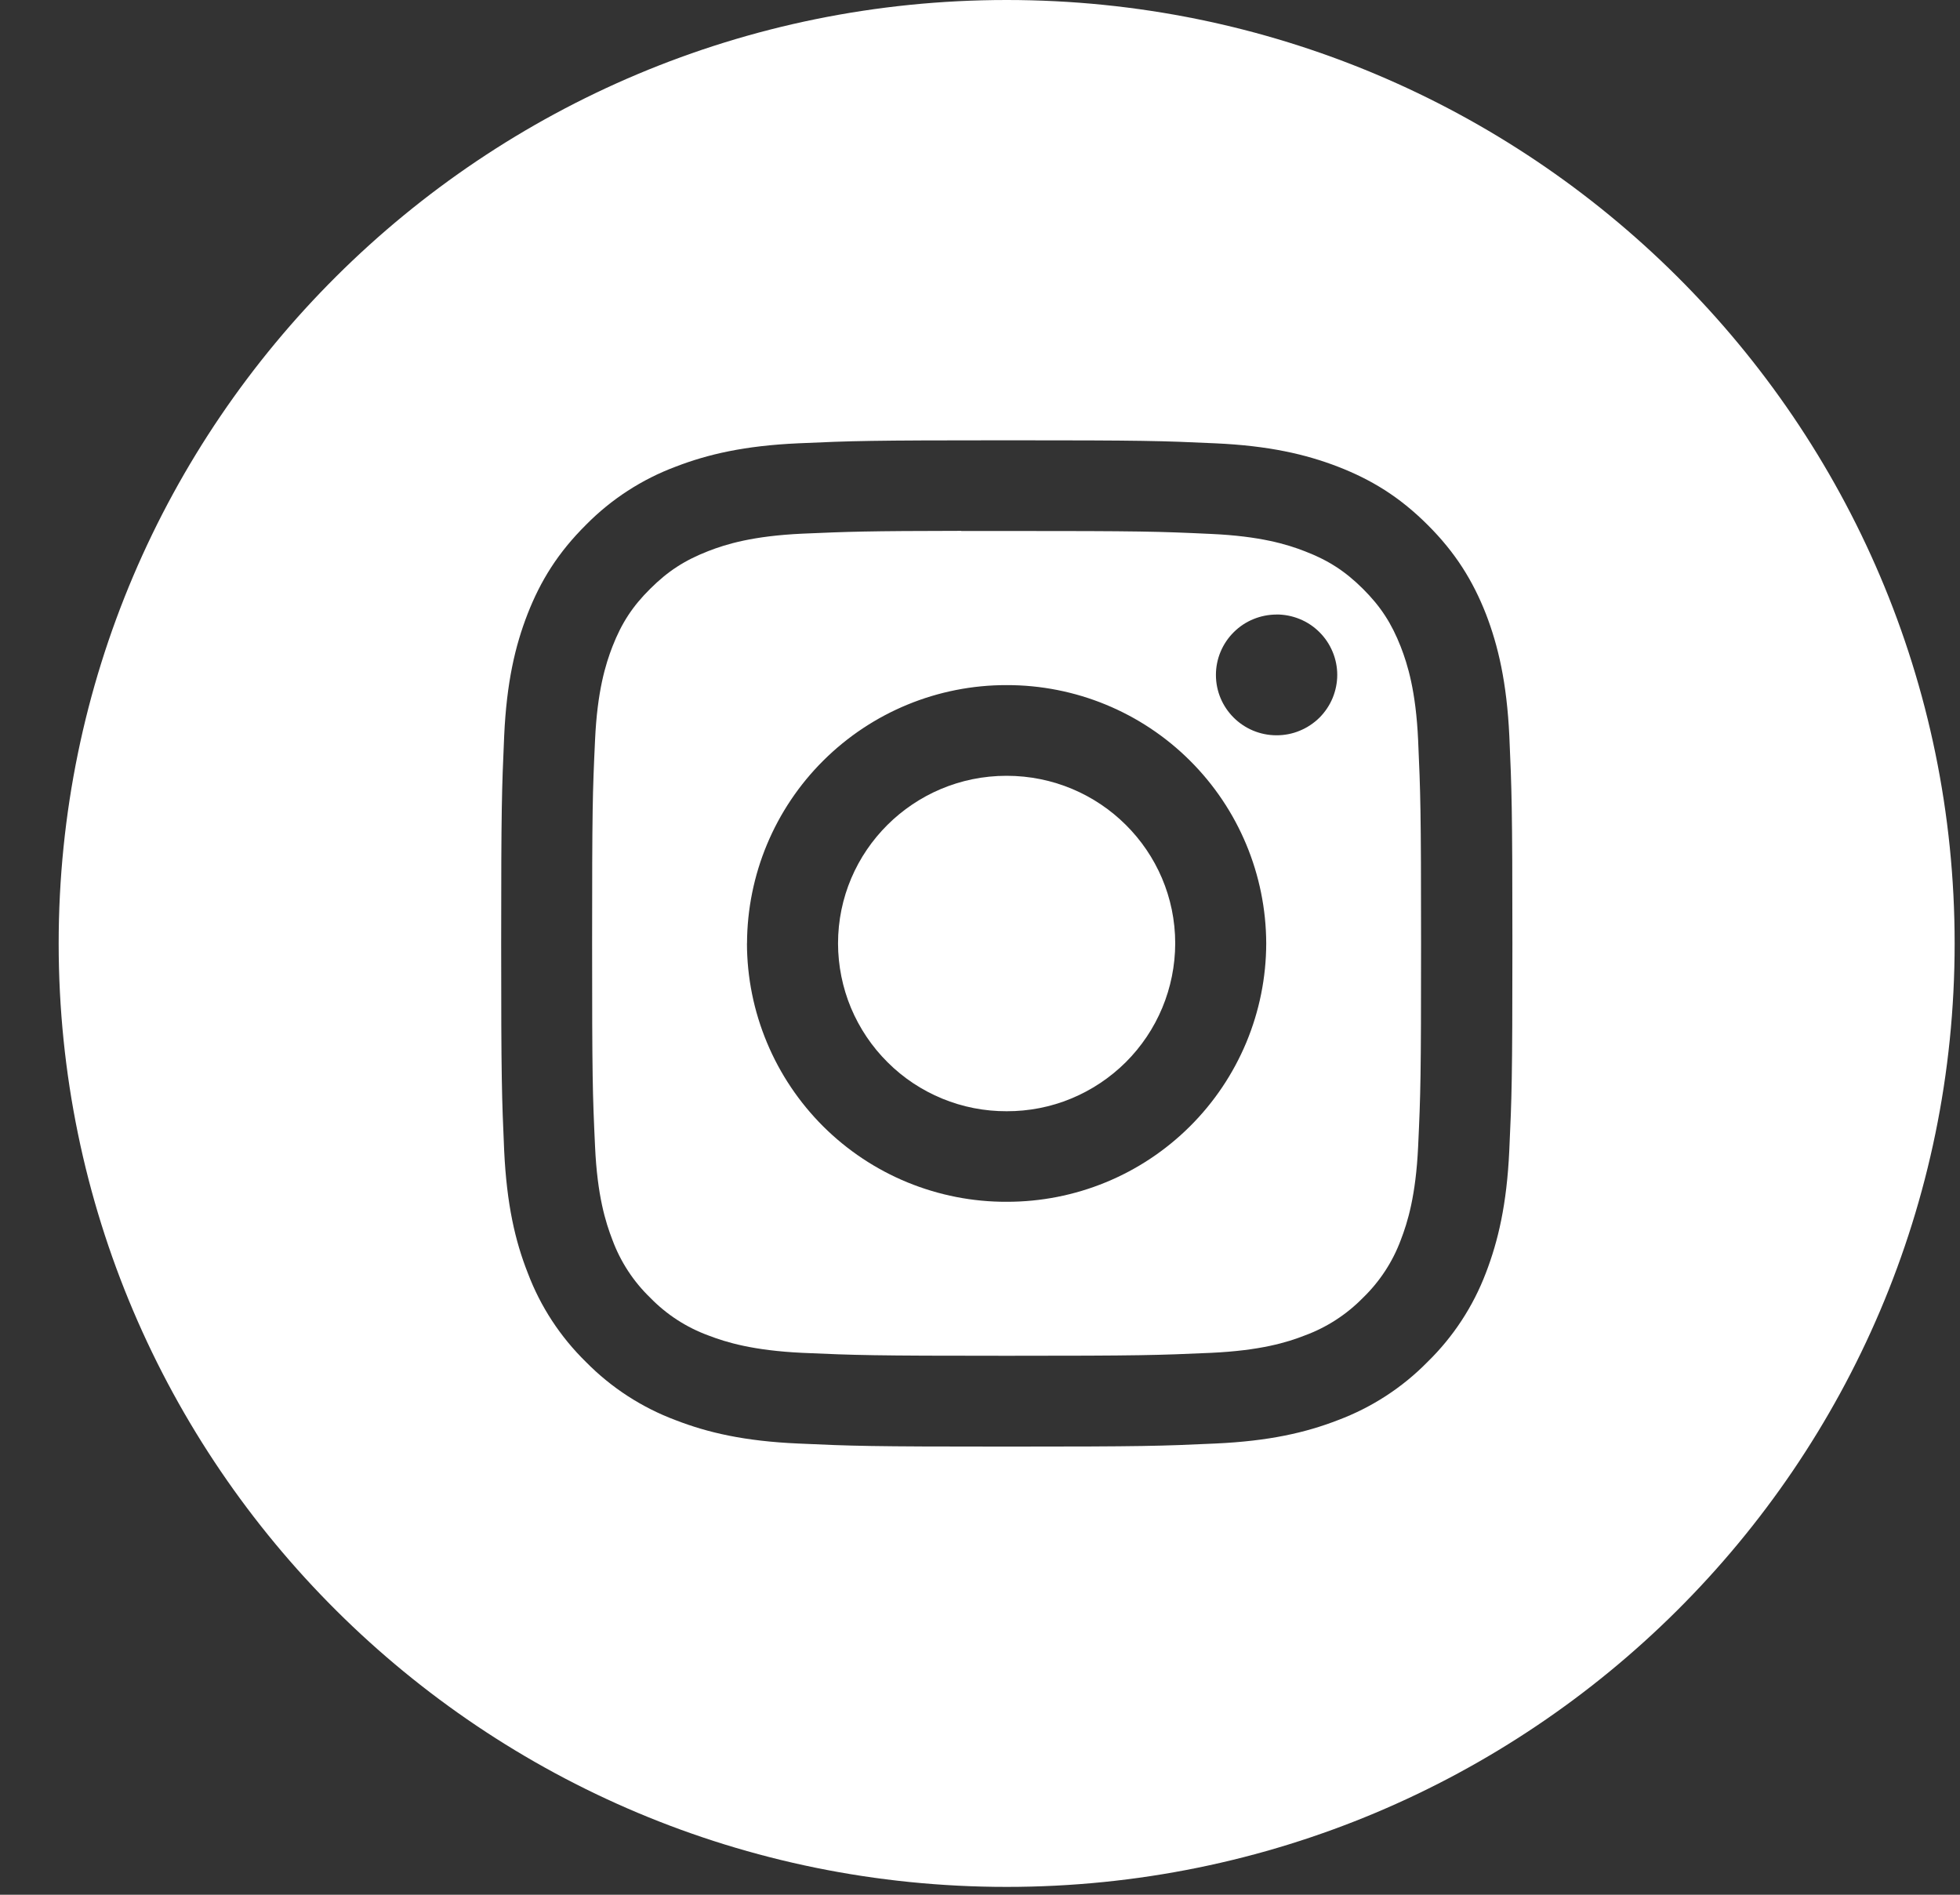
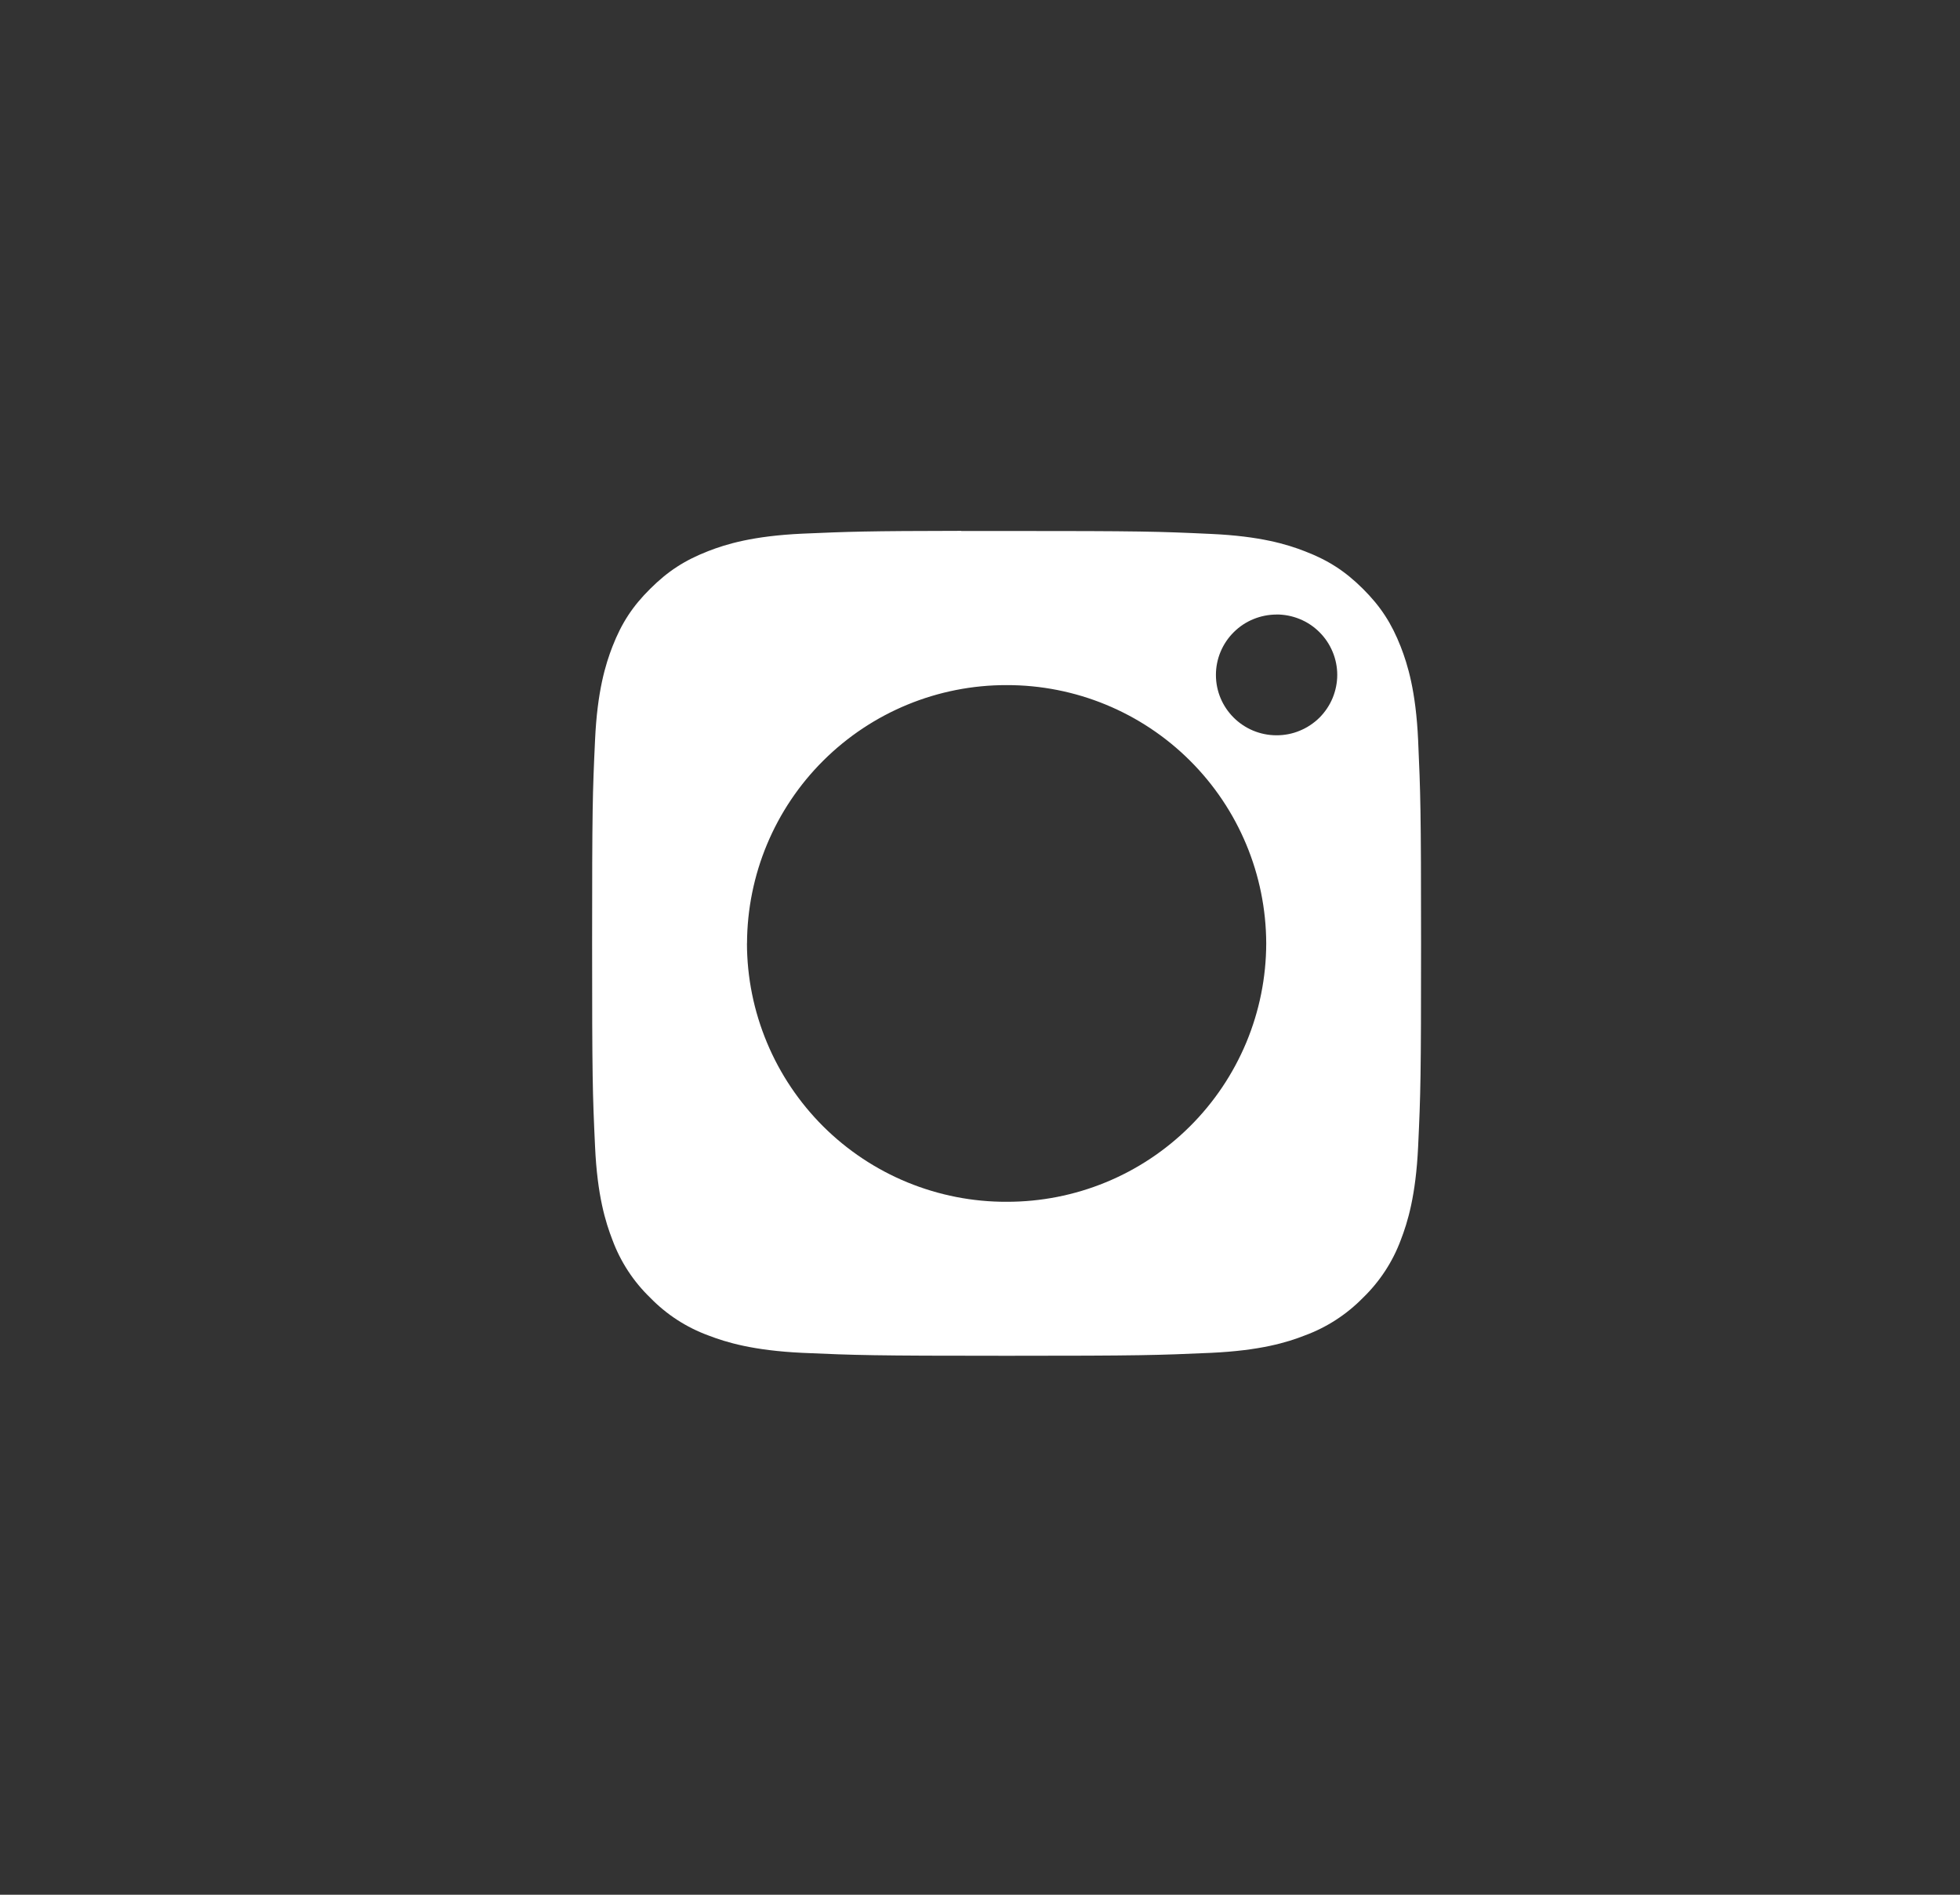
<svg xmlns="http://www.w3.org/2000/svg" width="30" height="29" viewBox="0 0 30 29" fill="none">
  <rect x="0" y="0" width="30" height="29" fill="#333333" stroke="none" />
-   <path d="M17.988 14.44C17.988 13.023 16.833 11.874 15.408 11.874H15.406C13.982 11.874 12.827 13.024 12.827 14.441C12.828 14.779 12.895 15.114 13.025 15.426C13.156 15.738 13.346 16.021 13.586 16.259C13.825 16.498 14.109 16.686 14.422 16.815C14.735 16.944 15.07 17.009 15.408 17.008C15.746 17.009 16.081 16.944 16.393 16.815C16.706 16.686 16.99 16.497 17.23 16.259C17.47 16.02 17.66 15.737 17.79 15.425C17.92 15.113 17.987 14.778 17.988 14.44Z" fill="white" />
  <path fill-rule="evenodd" clip-rule="evenodd" d="M15.408 8.127C17.473 8.127 17.718 8.134 18.535 8.172C19.289 8.206 19.699 8.331 19.971 8.437C20.333 8.576 20.59 8.743 20.861 9.012C21.132 9.282 21.299 9.539 21.44 9.899C21.545 10.169 21.672 10.577 21.706 11.328C21.742 12.139 21.751 12.383 21.751 14.439C21.751 16.495 21.744 16.738 21.706 17.55C21.671 18.3 21.545 18.709 21.44 18.98C21.316 19.314 21.117 19.617 20.86 19.865C20.61 20.12 20.306 20.317 19.971 20.44C19.699 20.547 19.289 20.671 18.535 20.706C17.718 20.742 17.473 20.751 15.408 20.751C13.34 20.751 13.096 20.742 12.28 20.706C11.525 20.67 11.116 20.545 10.843 20.44C10.507 20.317 10.203 20.12 9.953 19.863C9.696 19.615 9.498 19.313 9.374 18.978C9.269 18.707 9.142 18.301 9.108 17.549C9.07 16.738 9.063 16.493 9.063 14.437C9.063 12.381 9.07 12.138 9.108 11.325C9.142 10.576 9.269 10.167 9.374 9.896C9.514 9.537 9.682 9.279 9.953 9.011C10.224 8.741 10.481 8.575 10.843 8.434C11.116 8.328 11.525 8.203 12.28 8.168C12.993 8.137 13.271 8.127 14.713 8.125V8.127H15.408ZM19.539 9.406C19.418 9.406 19.297 9.43 19.185 9.476C19.072 9.522 18.97 9.59 18.884 9.676C18.797 9.762 18.729 9.864 18.682 9.976C18.635 10.088 18.611 10.209 18.611 10.33C18.611 10.841 19.027 11.254 19.539 11.254C19.661 11.254 19.782 11.231 19.894 11.184C20.006 11.138 20.109 11.07 20.195 10.985C20.281 10.899 20.35 10.797 20.397 10.684C20.443 10.572 20.468 10.452 20.468 10.33C20.468 10.209 20.444 10.088 20.397 9.976C20.35 9.863 20.282 9.761 20.195 9.675C20.109 9.589 20.007 9.521 19.894 9.475C19.782 9.429 19.661 9.405 19.539 9.405V9.406ZM11.434 14.44C11.437 13.389 11.857 12.382 12.602 11.641C13.348 10.899 14.357 10.484 15.408 10.486C16.459 10.484 17.468 10.899 18.213 11.641C18.958 12.382 19.378 13.389 19.381 14.44C19.38 14.961 19.276 15.476 19.076 15.956C18.875 16.437 18.582 16.873 18.213 17.24C17.844 17.607 17.407 17.898 16.925 18.096C16.444 18.294 15.928 18.395 15.408 18.394C14.887 18.396 14.371 18.294 13.89 18.097C13.408 17.899 12.97 17.608 12.601 17.241C12.232 16.873 11.939 16.437 11.739 15.957C11.538 15.476 11.434 14.961 11.433 14.44H11.434Z" fill="white" />
-   <path fill-rule="evenodd" clip-rule="evenodd" d="M15.408 0C7.394 0 0.898 6.465 0.898 14.44C0.898 22.416 7.394 28.88 15.408 28.88C23.421 28.88 29.918 22.416 29.918 14.44C29.918 6.465 23.421 0 15.408 0ZM12.219 6.785C13.045 6.748 13.309 6.739 15.411 6.739H15.408C17.511 6.739 17.773 6.747 18.599 6.785C19.422 6.822 19.986 6.953 20.479 7.143C20.987 7.34 21.419 7.602 21.849 8.031C22.279 8.459 22.544 8.889 22.743 9.395C22.932 9.885 23.063 10.445 23.102 11.265C23.138 12.086 23.149 12.348 23.149 14.44C23.149 16.532 23.139 16.793 23.101 17.614C23.063 18.434 22.931 18.994 22.743 19.483C22.547 19.998 22.242 20.463 21.848 20.847C21.462 21.24 20.994 21.543 20.479 21.736C19.987 21.927 19.423 22.057 18.6 22.094C17.774 22.132 17.512 22.141 15.409 22.141C13.307 22.141 13.044 22.132 12.219 22.094C11.395 22.058 10.832 21.927 10.34 21.736C9.824 21.543 9.357 21.24 8.97 20.847C8.577 20.463 8.272 19.998 8.078 19.483C7.885 18.994 7.756 18.434 7.717 17.614C7.681 16.793 7.671 16.532 7.671 14.44C7.671 12.348 7.681 12.086 7.717 11.264C7.754 10.445 7.885 9.885 8.076 9.395C8.275 8.887 8.54 8.459 8.971 8.031C9.358 7.639 9.825 7.336 10.341 7.143C10.833 6.953 11.396 6.822 12.219 6.785Z" fill="white" />
</svg>